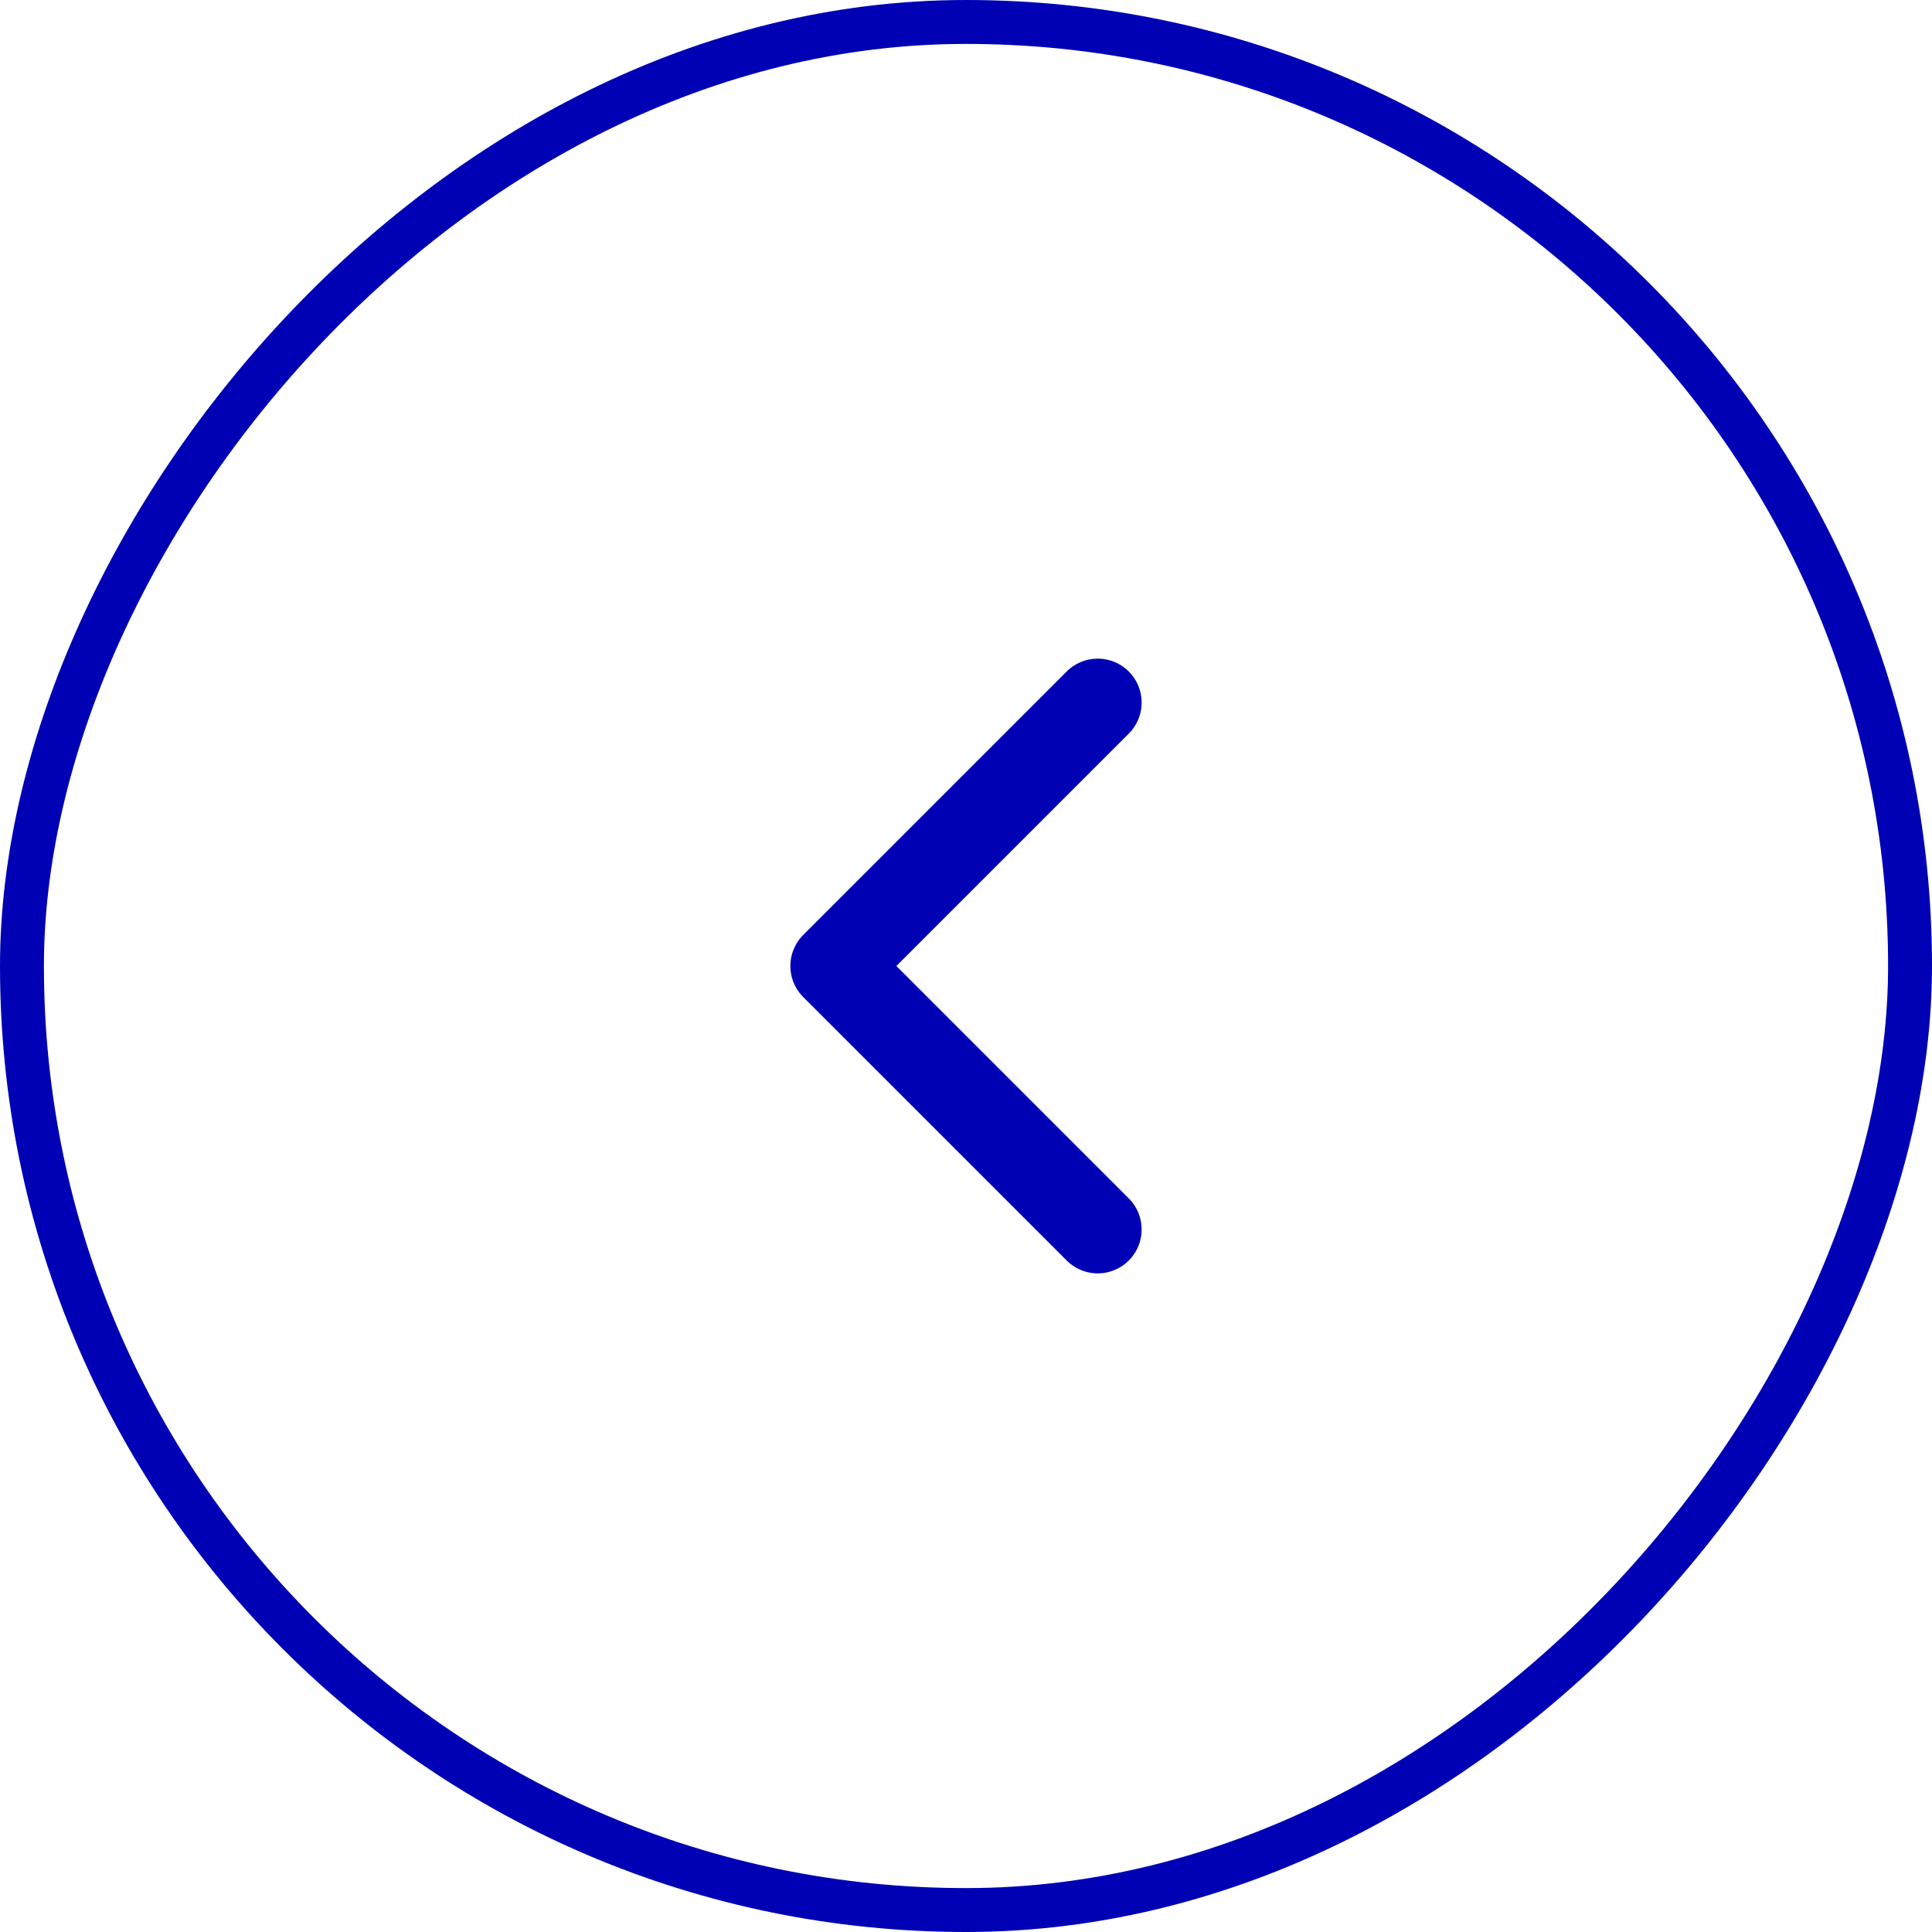
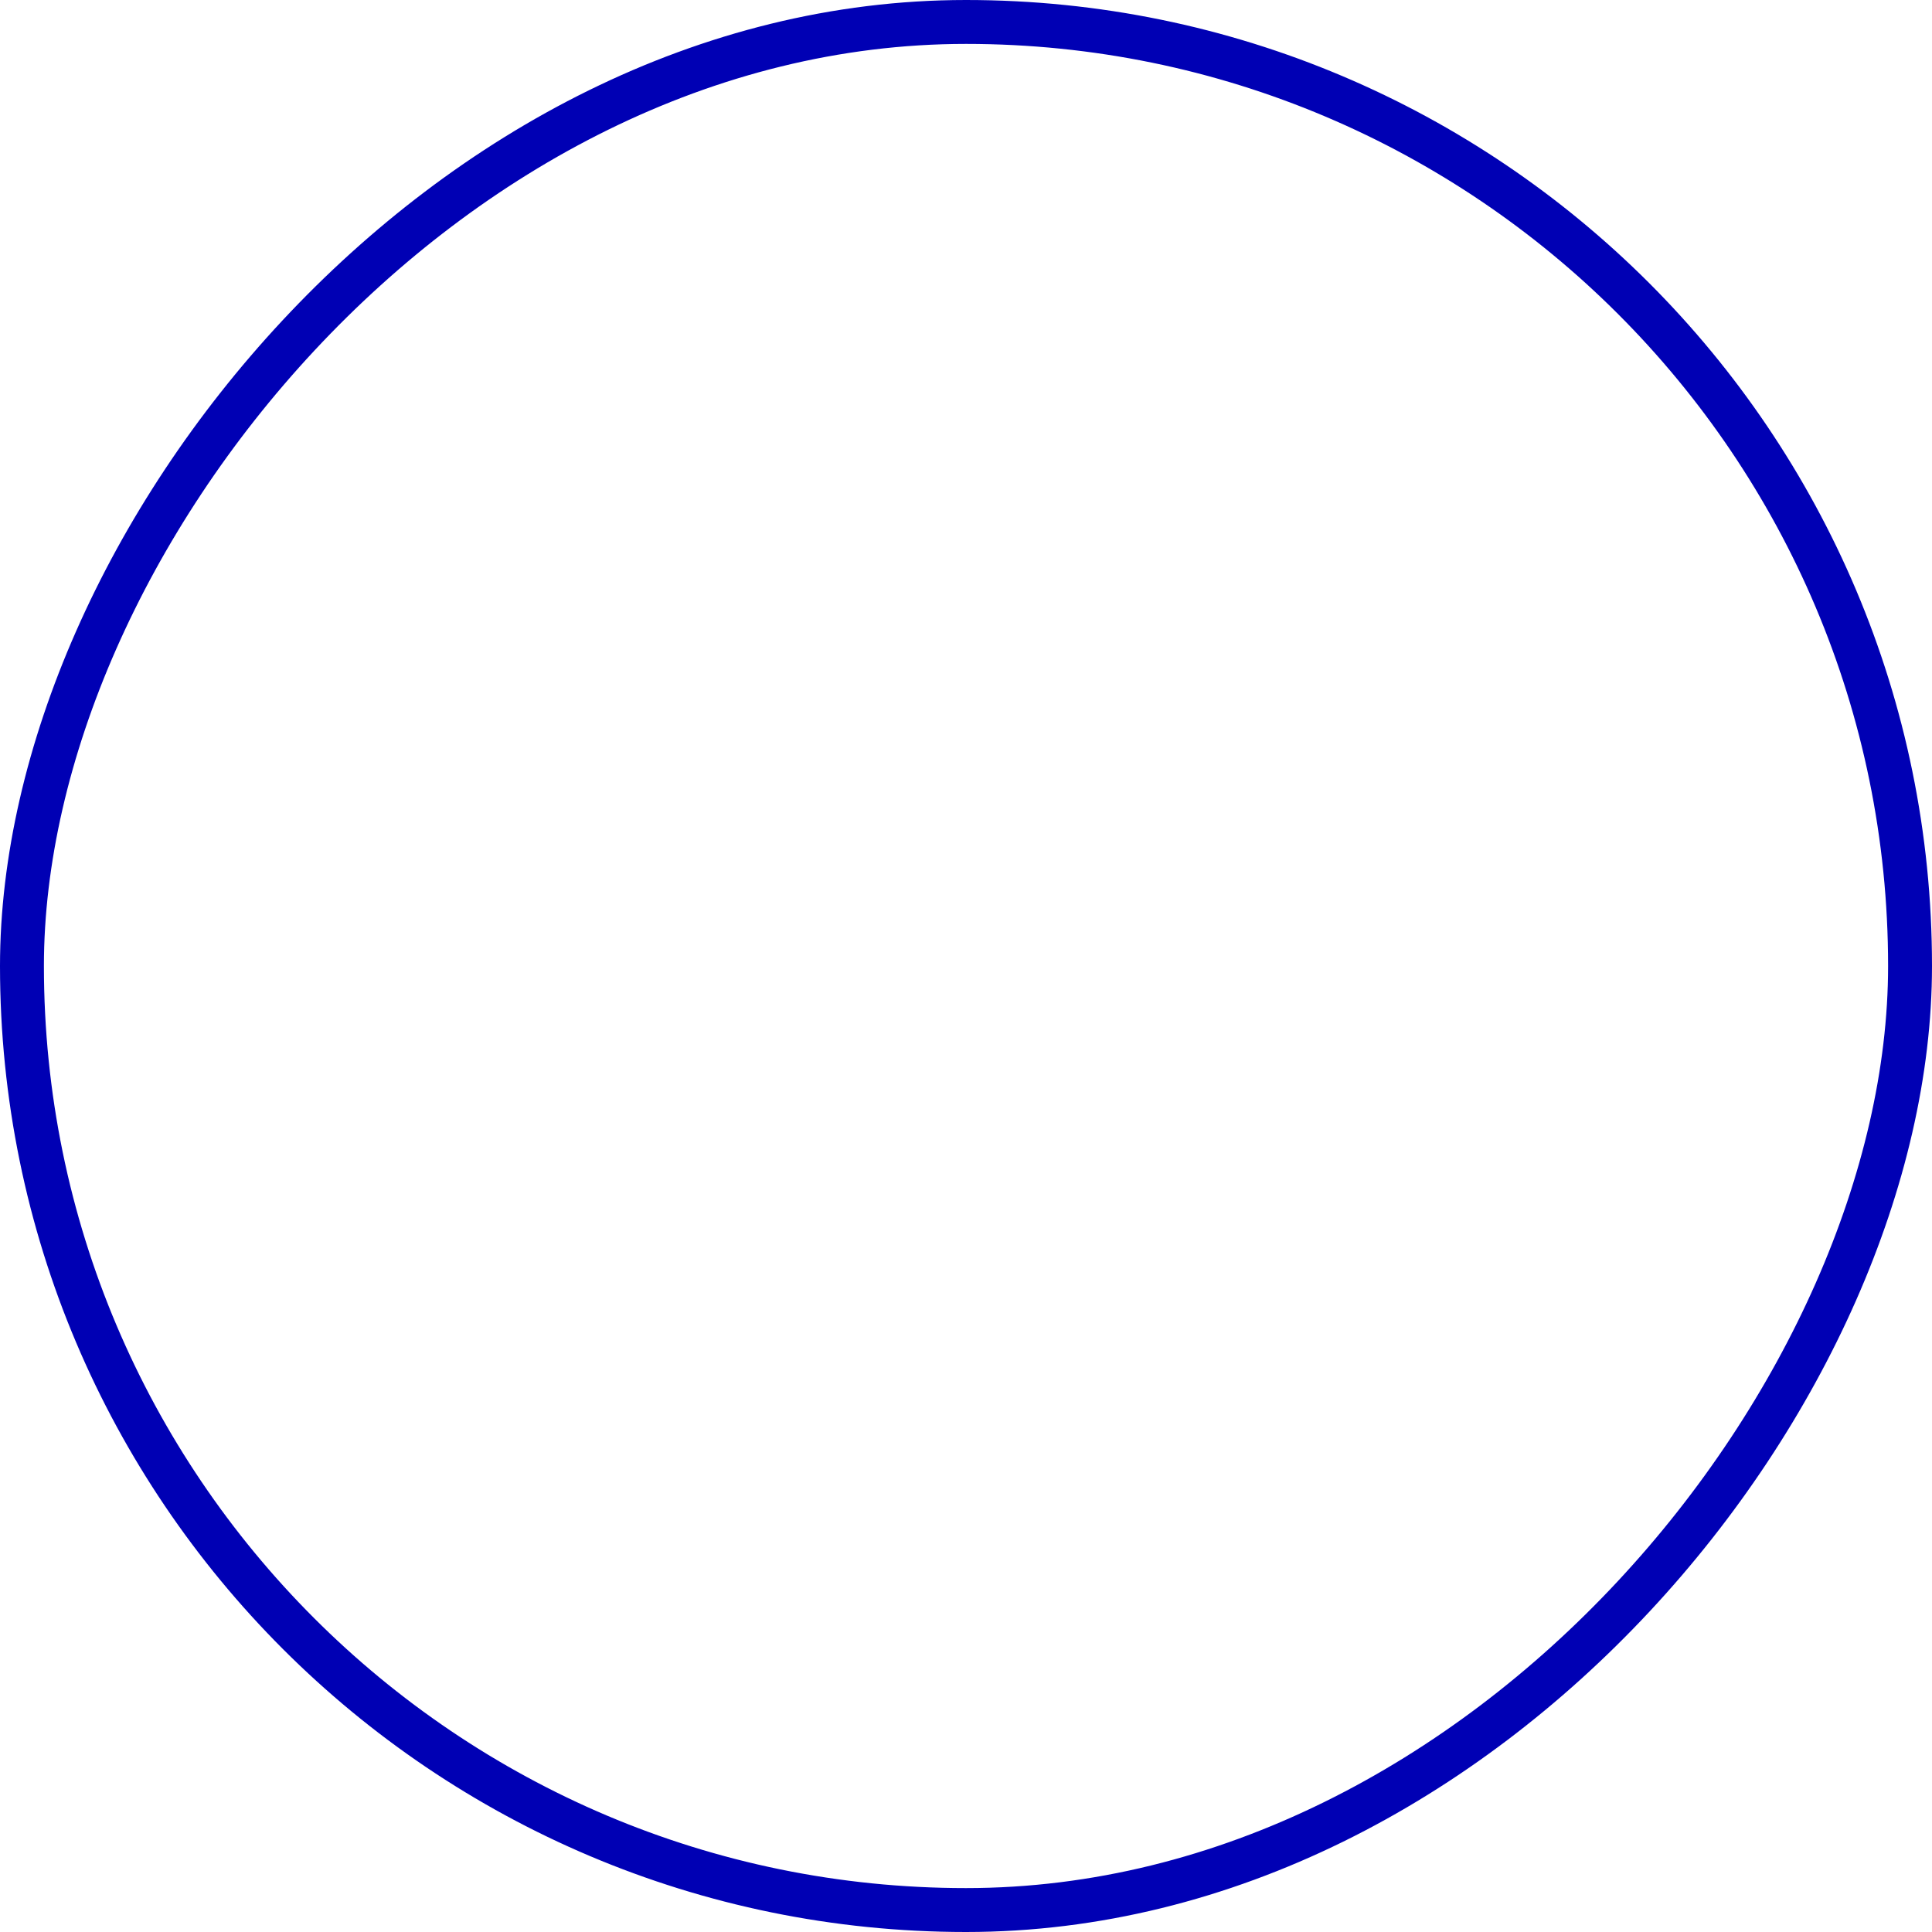
<svg xmlns="http://www.w3.org/2000/svg" width="44" height="44" viewBox="0 0 44 44" fill="none">
  <rect x="-0.5" y="0.5" width="43" height="43" rx="21.5" transform="matrix(-1 0 0 1 43 0)" stroke="#0000B4" />
-   <path d="M25 28L19 22L25 16" stroke="#0000B4" stroke-width="2" stroke-linecap="round" stroke-linejoin="round" />
</svg>